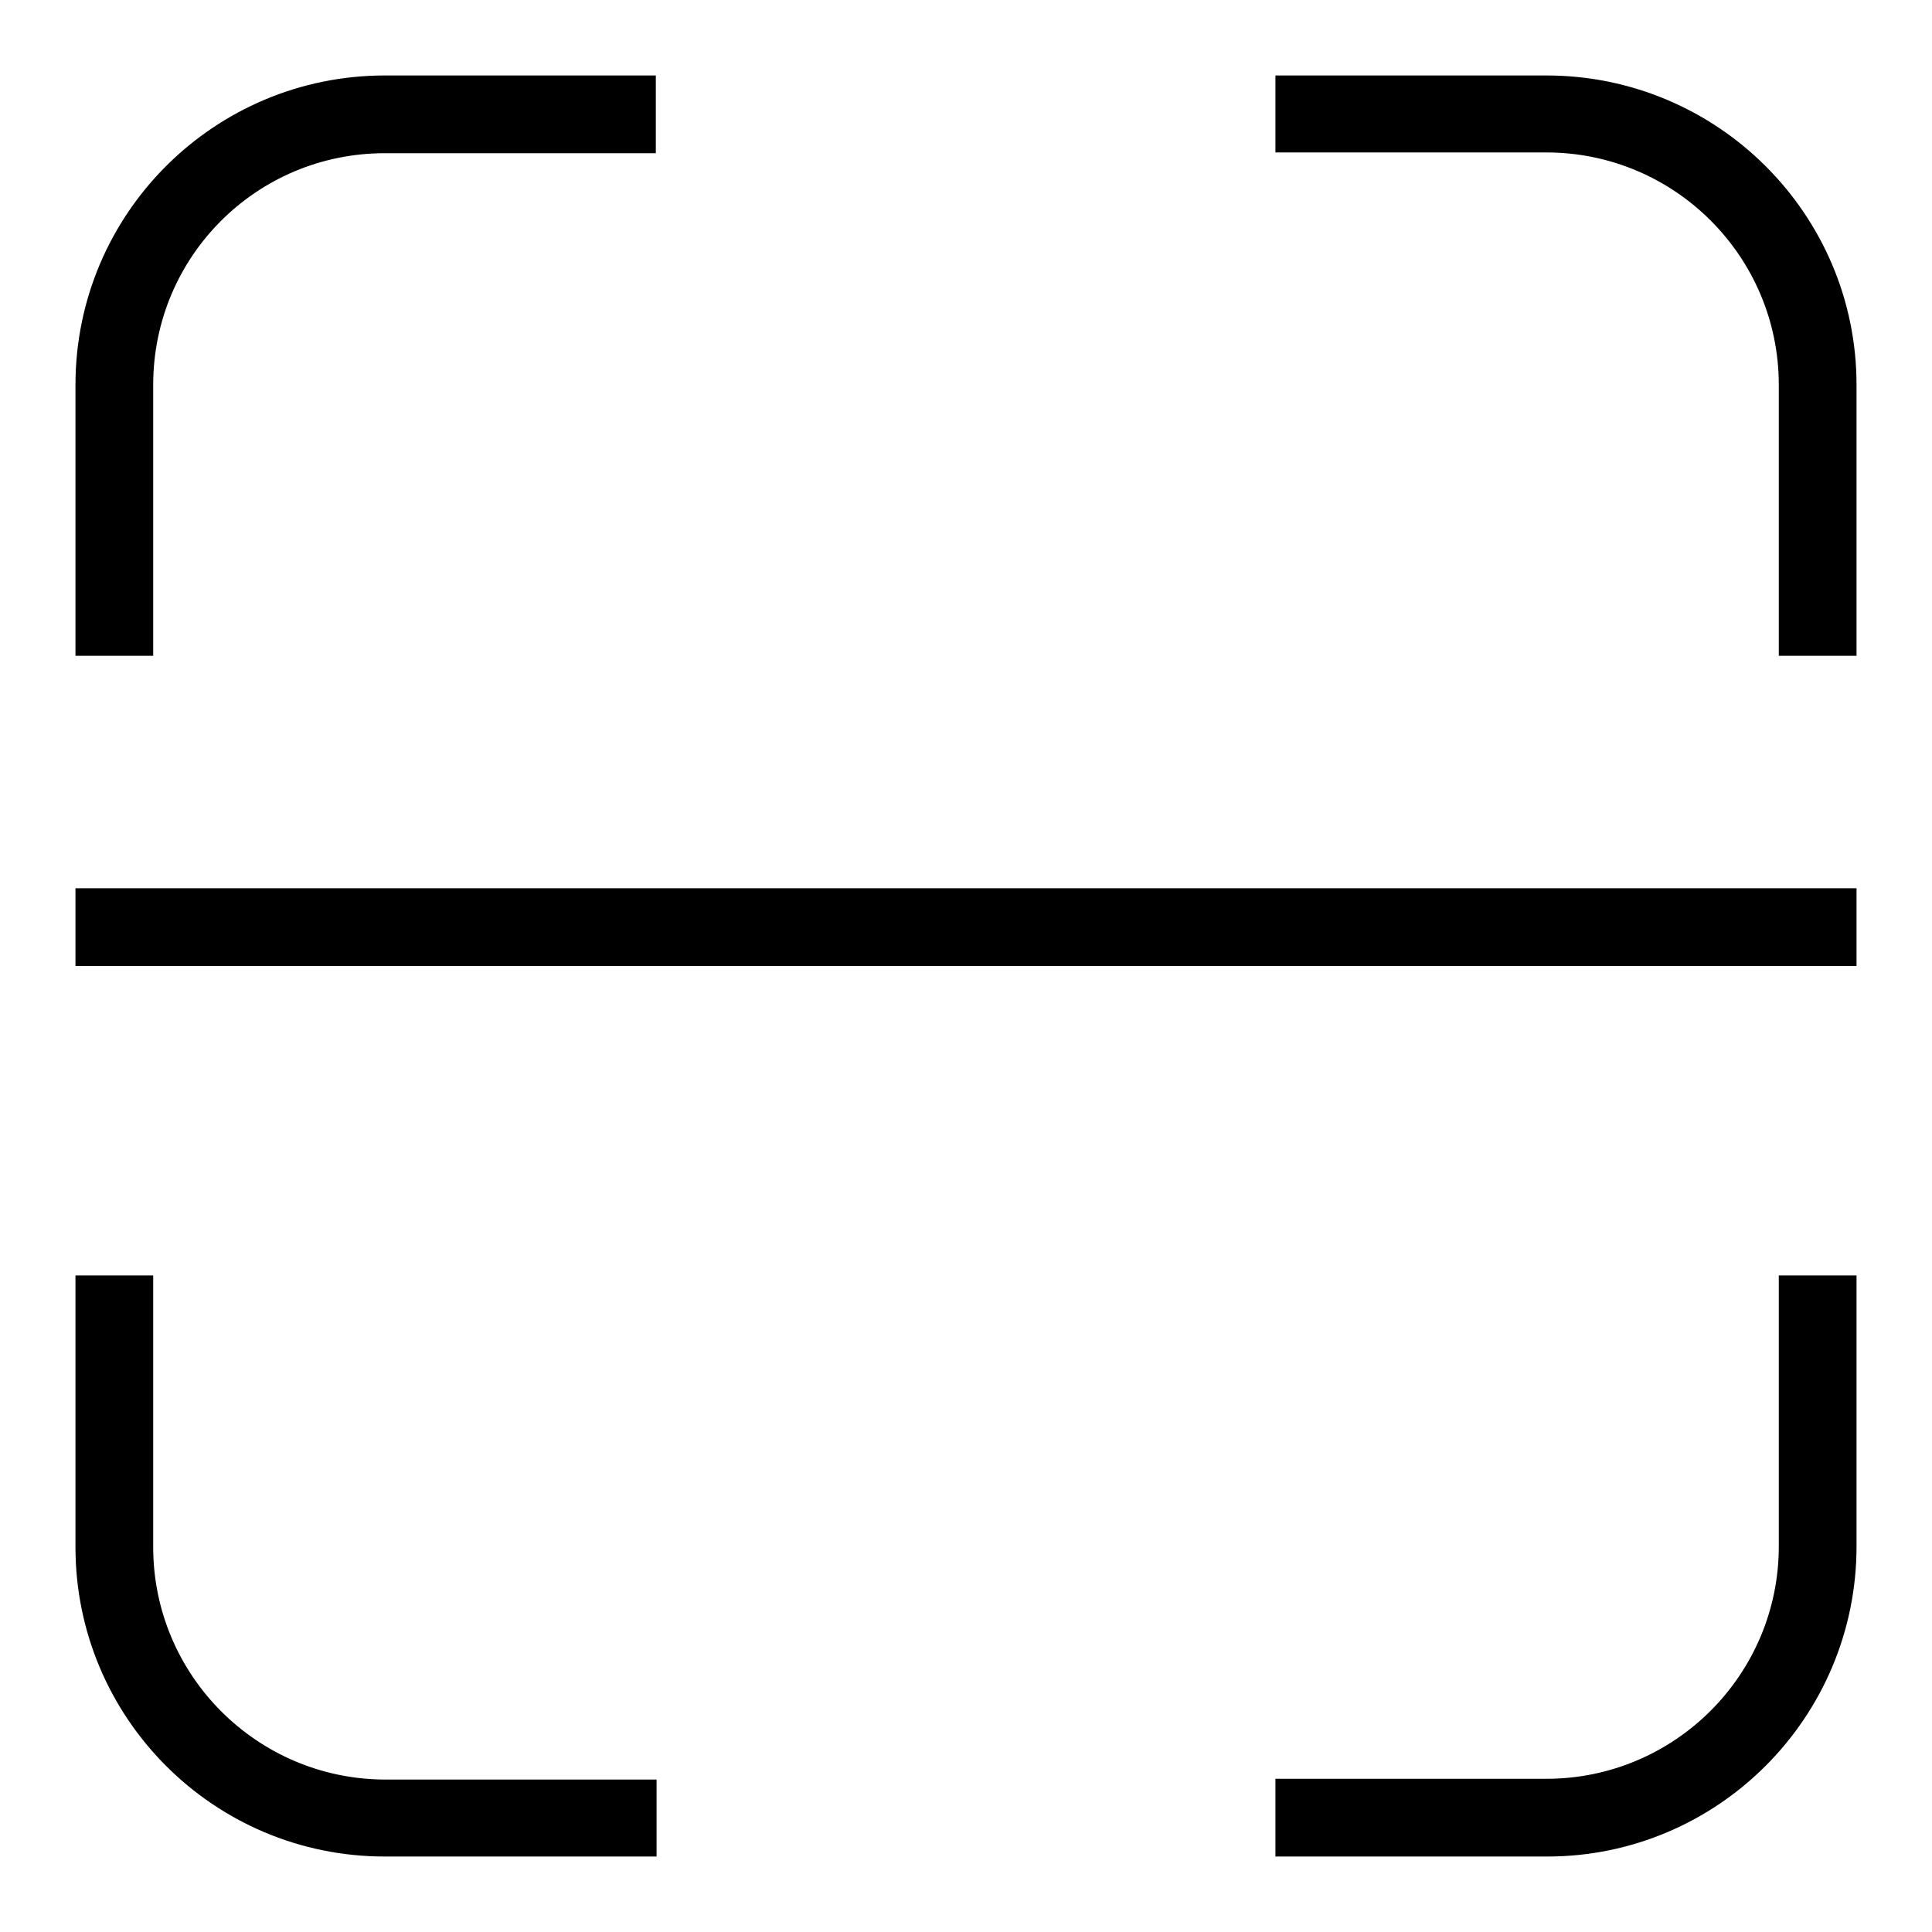
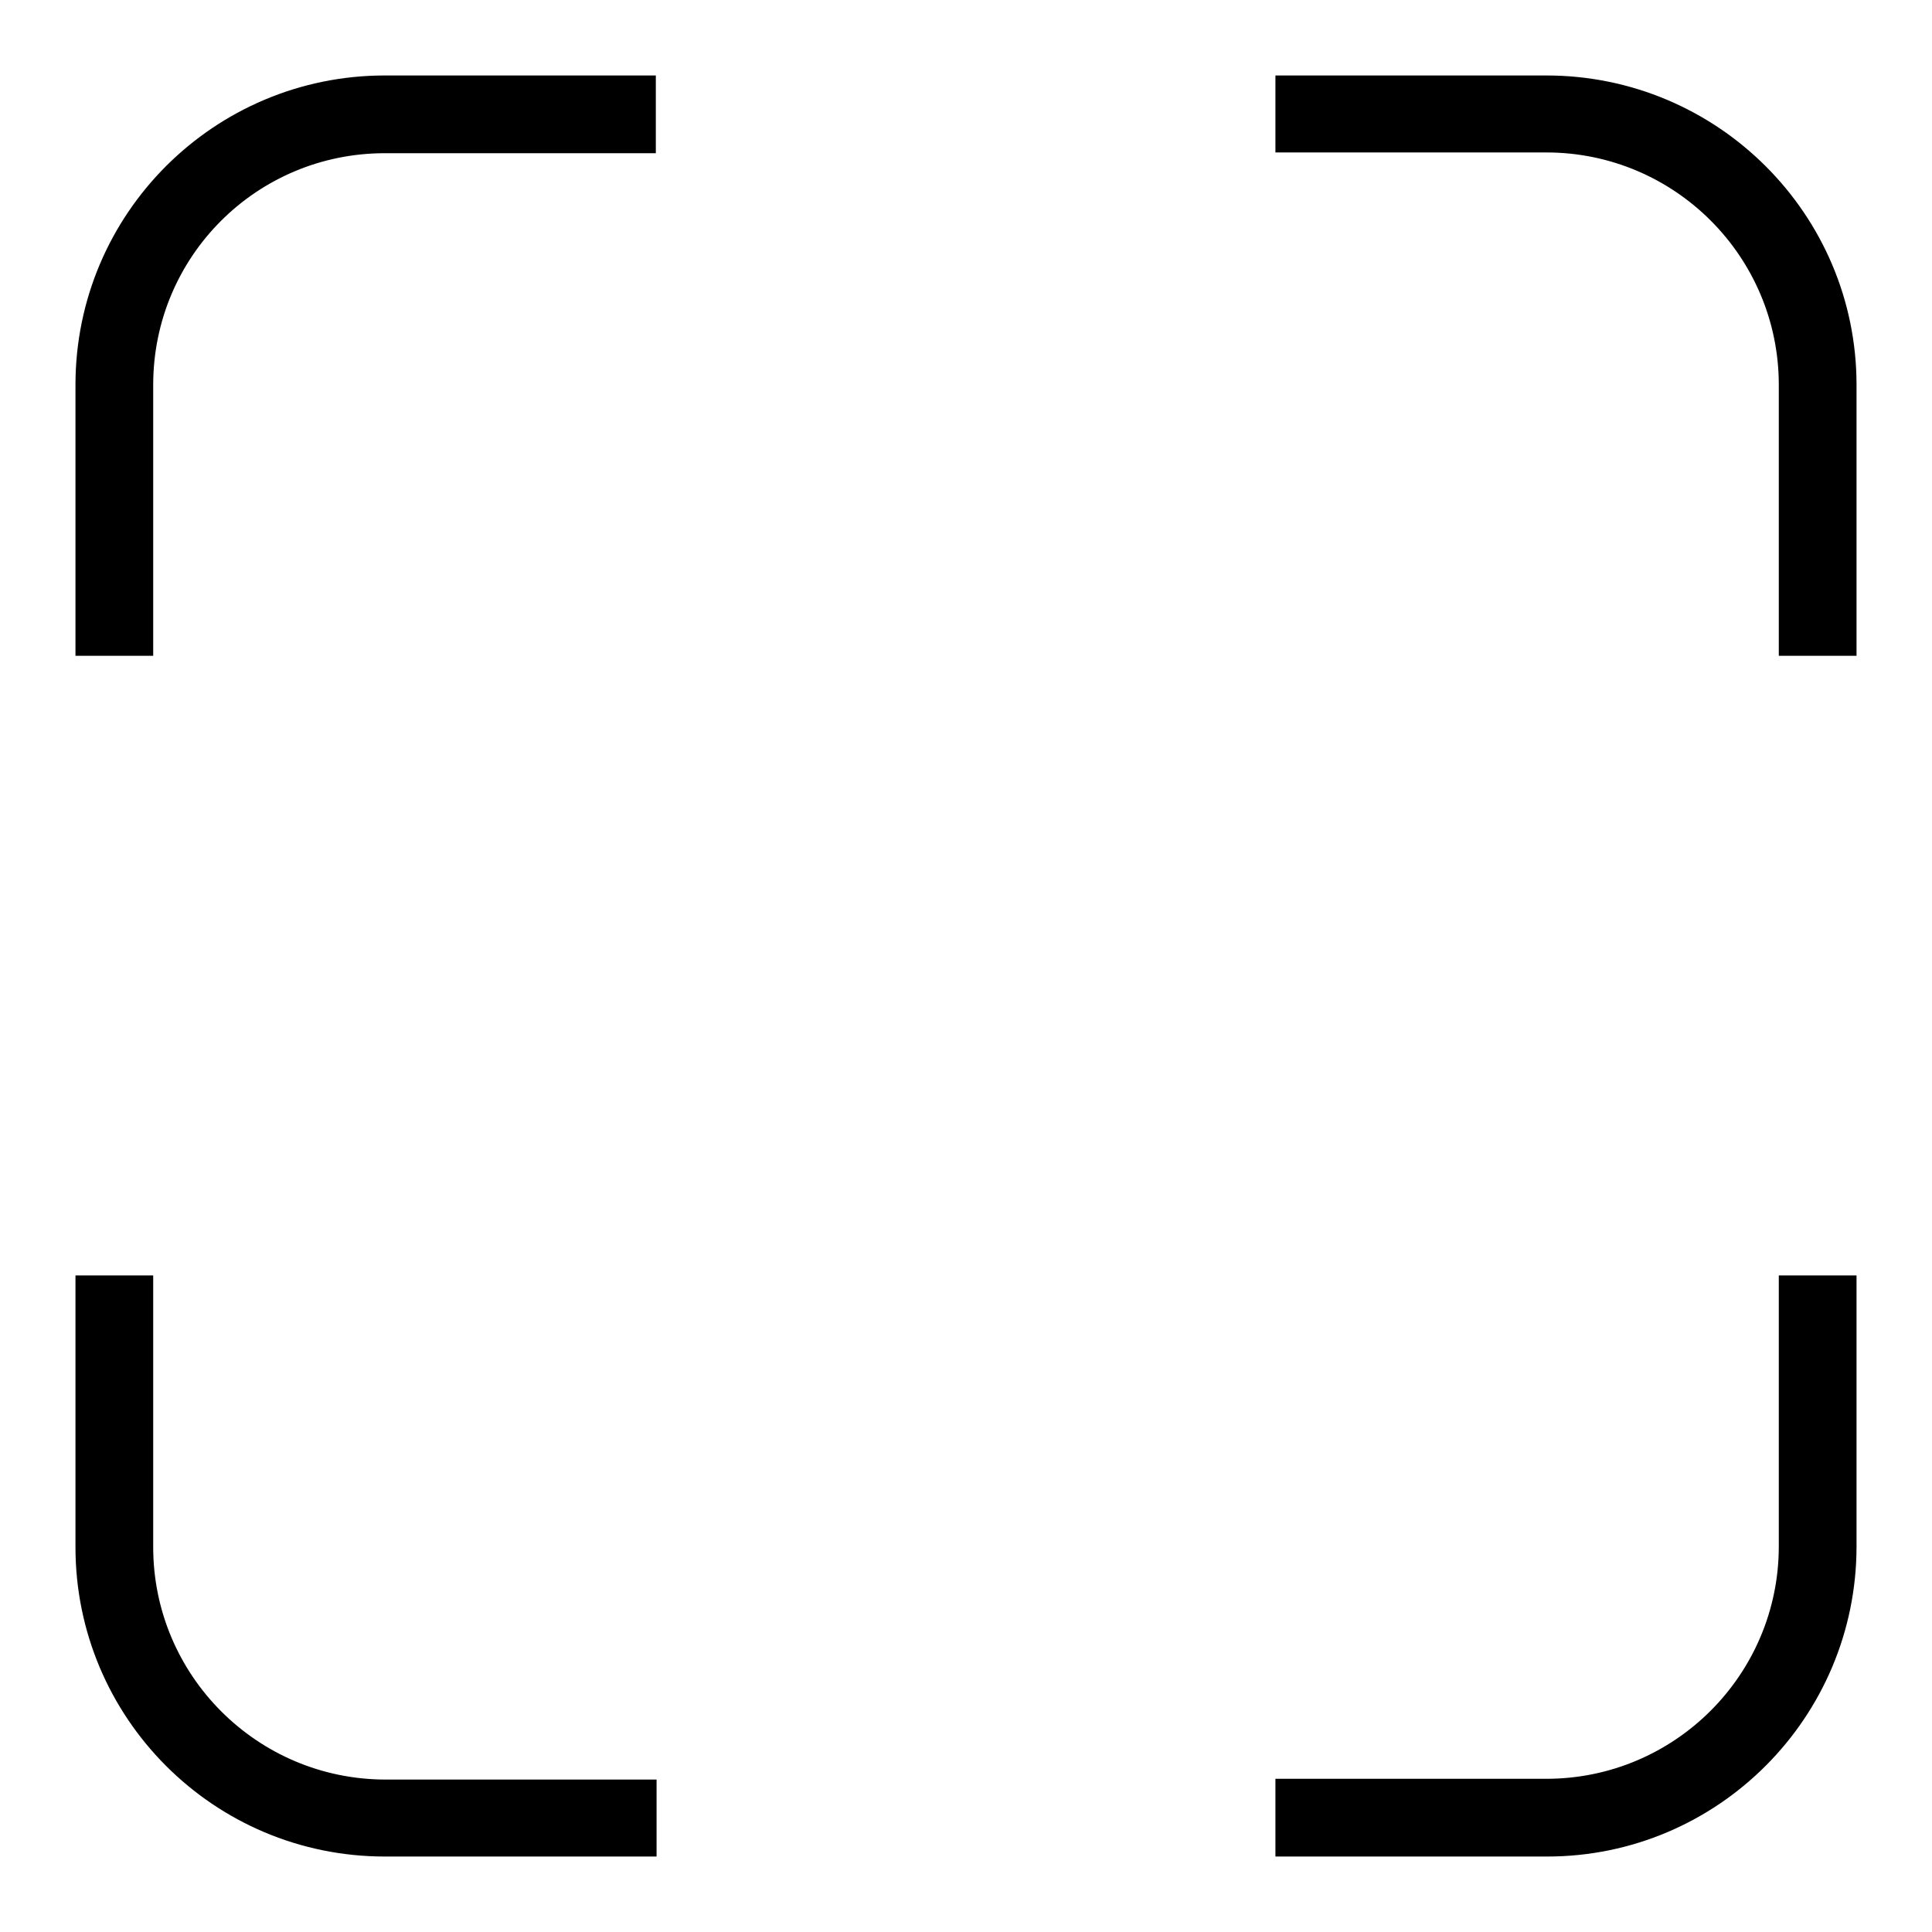
<svg xmlns="http://www.w3.org/2000/svg" version="1.1" x="0px" y="0px" viewBox="0 0 256 256" enable-background="new 0 0 256 256" xml:space="preserve">
  <g>
    <g>
-       <path fill="#000000" d="M205,246H169v-10.3h35.9c17,0,30.8-13.8,30.8-30.8V169H246v35.9C246,227.6,227.6,246,205,246z M10,117.7h236V128H10V117.7z M235.7,51c0-17-13.8-30.8-30.8-30.8H169V10h35.9c22.7,0,41.1,18.4,41.1,41v35.9h-10.3V51z M20.3,51v35.9H10V51c0-22.7,18.4-41,41-41h35.9v10.3H51C34,20.3,20.3,34,20.3,51z M20.3,205c0,17,13.8,30.8,30.8,30.8h35.9V246H51c-22.7,0-41-18.4-41-41V169h10.3V205z" />
+       <path fill="#000000" d="M205,246H169v-10.3h35.9c17,0,30.8-13.8,30.8-30.8V169H246v35.9C246,227.6,227.6,246,205,246z M10,117.7h236V128V117.7z M235.7,51c0-17-13.8-30.8-30.8-30.8H169V10h35.9c22.7,0,41.1,18.4,41.1,41v35.9h-10.3V51z M20.3,51v35.9H10V51c0-22.7,18.4-41,41-41h35.9v10.3H51C34,20.3,20.3,34,20.3,51z M20.3,205c0,17,13.8,30.8,30.8,30.8h35.9V246H51c-22.7,0-41-18.4-41-41V169h10.3V205z" />
    </g>
  </g>
</svg>